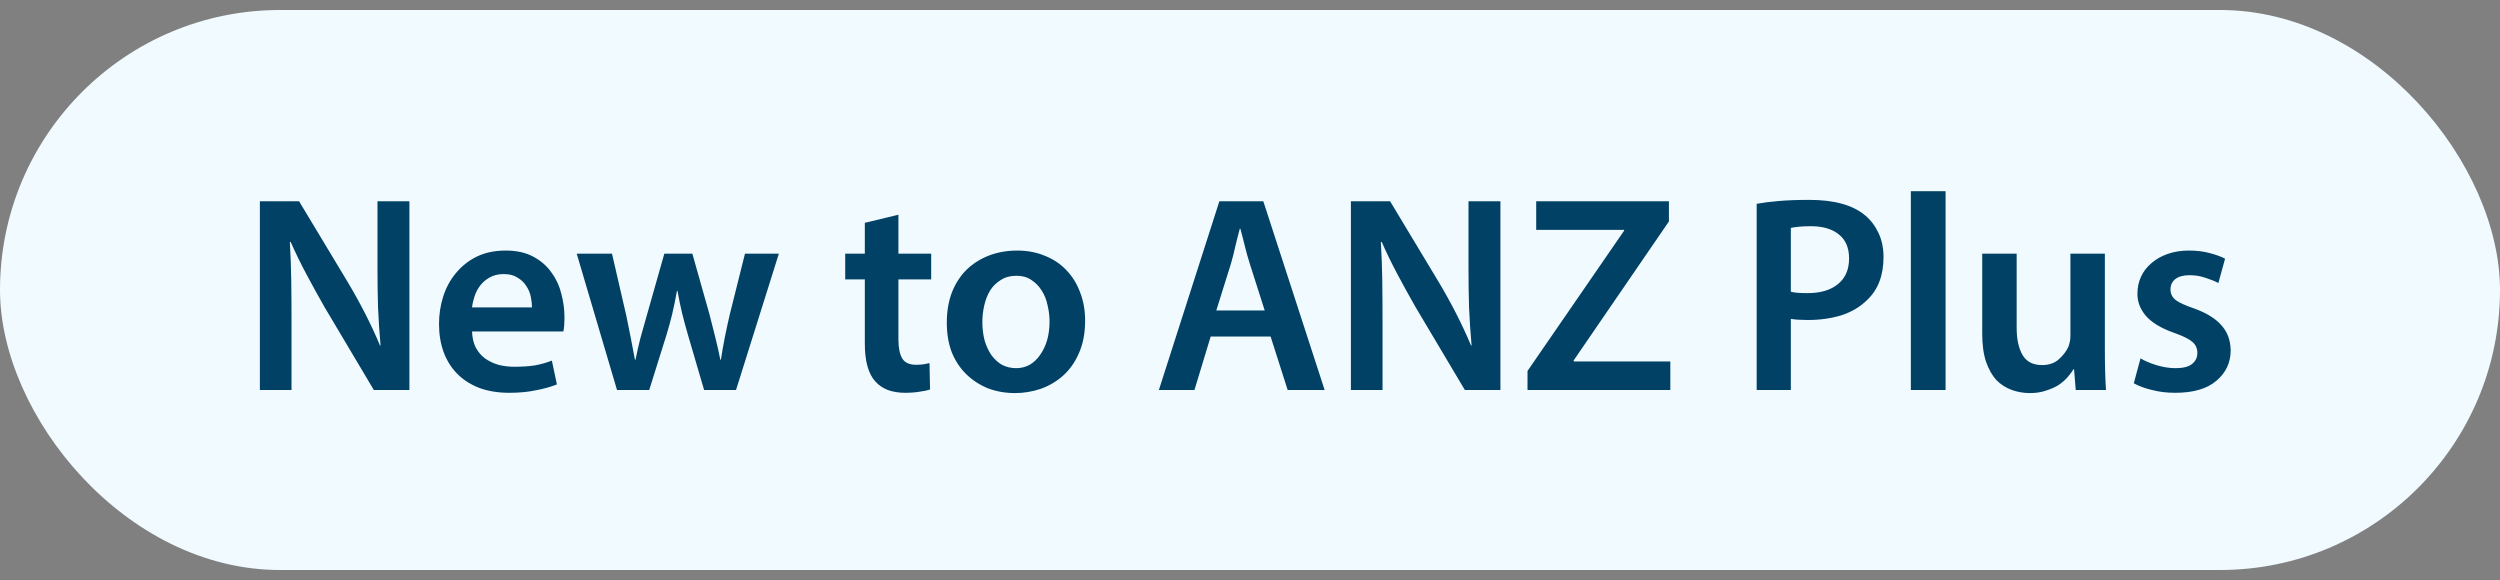
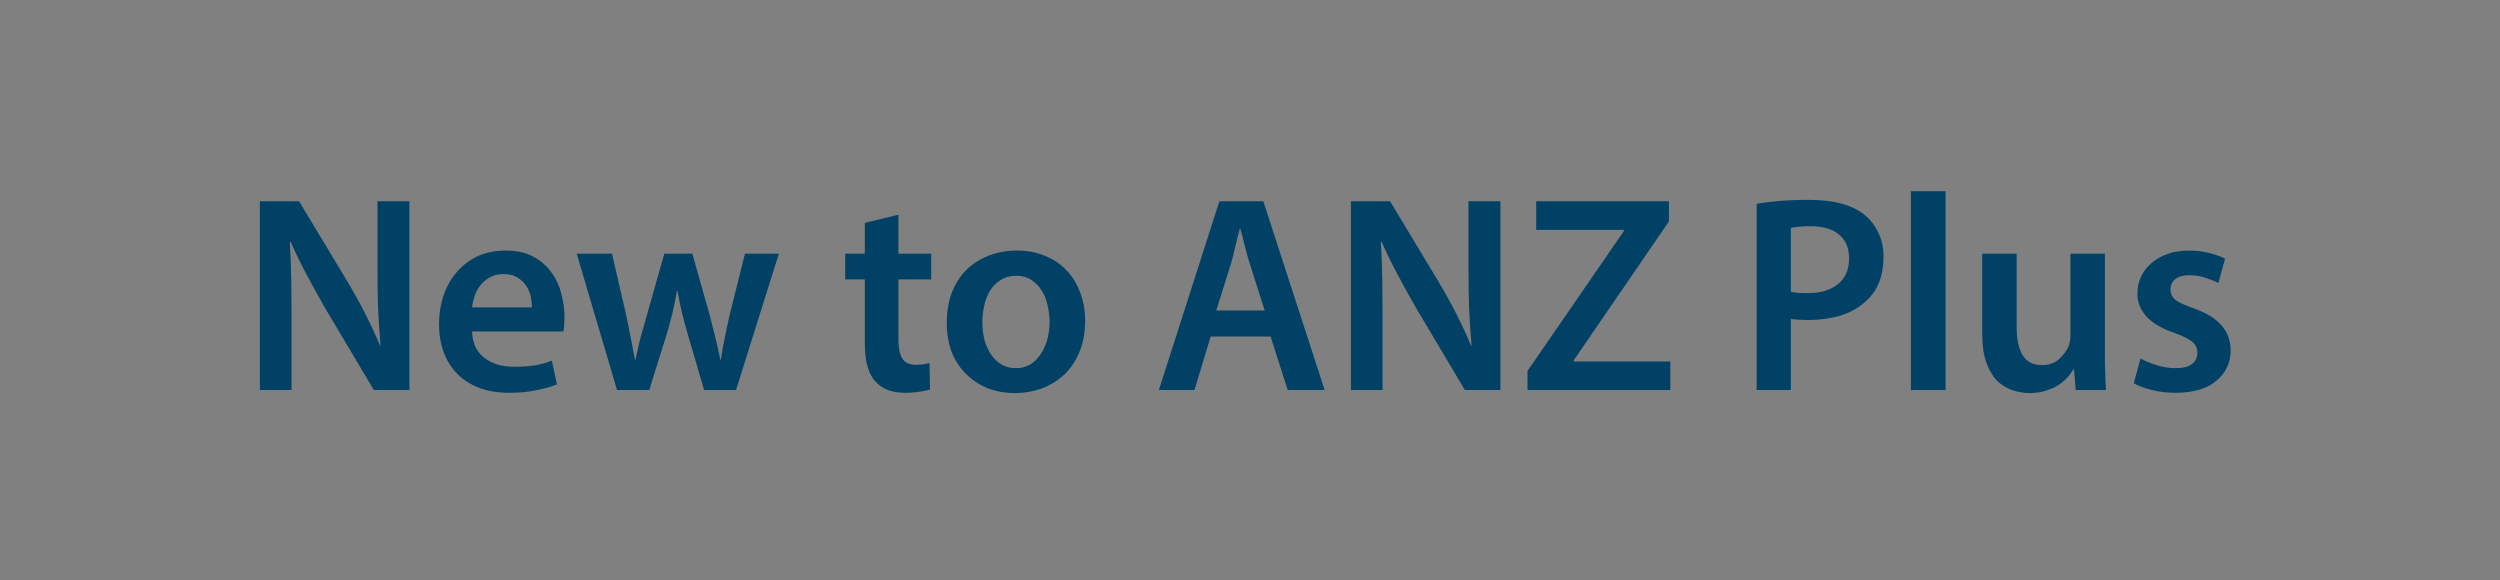
<svg xmlns="http://www.w3.org/2000/svg" width="125" height="29" viewBox="0 0 125 29" fill="none">
  <rect x="0" y="0" width="125" height="29" fill="#808080" stroke="none" />
-   <rect y="0.5" width="125" height="28" rx="14" fill="#F0FAFF" />
  <path d="M12.994 19.5V10.064H14.954L17.39 14.11C17.707 14.642 18.001 15.174 18.272 15.706C18.543 16.238 18.785 16.761 19 17.274H19.028C18.972 16.639 18.93 16.009 18.902 15.384C18.883 14.759 18.874 14.082 18.874 13.354V10.064H20.47V19.5H18.692L16.228 15.356C15.929 14.833 15.631 14.292 15.332 13.732C15.033 13.172 14.767 12.626 14.534 12.094L14.492 12.108C14.529 12.724 14.553 13.354 14.562 13.998C14.571 14.633 14.576 15.342 14.576 16.126V19.5H12.994ZM23.603 16.574C23.612 16.882 23.673 17.148 23.785 17.372C23.906 17.596 24.06 17.778 24.247 17.918C24.443 18.058 24.667 18.165 24.919 18.24C25.171 18.305 25.432 18.338 25.703 18.338C26.104 18.338 26.454 18.315 26.753 18.268C27.052 18.212 27.332 18.133 27.593 18.03L27.845 19.22C27.546 19.341 27.196 19.439 26.795 19.514C26.403 19.598 25.96 19.64 25.465 19.64C24.914 19.64 24.42 19.561 23.981 19.402C23.542 19.234 23.174 19.001 22.875 18.702C22.576 18.403 22.348 18.044 22.189 17.624C22.03 17.195 21.951 16.719 21.951 16.196C21.951 15.72 22.021 15.263 22.161 14.824C22.301 14.385 22.511 13.998 22.791 13.662C23.071 13.317 23.416 13.041 23.827 12.836C24.247 12.631 24.732 12.528 25.283 12.528C25.834 12.528 26.296 12.631 26.669 12.836C27.052 13.041 27.355 13.307 27.579 13.634C27.812 13.951 27.976 14.306 28.069 14.698C28.172 15.09 28.223 15.473 28.223 15.846C28.223 16.005 28.218 16.149 28.209 16.28C28.2 16.401 28.186 16.499 28.167 16.574H23.603ZM26.599 15.37C26.599 15.211 26.58 15.039 26.543 14.852C26.506 14.656 26.431 14.474 26.319 14.306C26.216 14.138 26.072 13.998 25.885 13.886C25.708 13.765 25.474 13.704 25.185 13.704C24.914 13.704 24.681 13.76 24.485 13.872C24.298 13.975 24.14 14.11 24.009 14.278C23.888 14.437 23.794 14.614 23.729 14.81C23.664 15.006 23.622 15.193 23.603 15.37H26.599ZM30.599 12.682L31.313 15.776C31.387 16.14 31.462 16.509 31.537 16.882C31.611 17.246 31.681 17.615 31.747 17.988H31.775C31.849 17.615 31.933 17.246 32.027 16.882C32.129 16.509 32.232 16.145 32.335 15.79L33.217 12.682H34.617L35.471 15.706C35.573 16.107 35.671 16.495 35.765 16.868C35.858 17.241 35.942 17.615 36.017 17.988H36.045C36.101 17.615 36.166 17.241 36.241 16.868C36.315 16.495 36.399 16.107 36.493 15.706L37.249 12.682H38.943L36.801 19.5H35.205L34.393 16.728C34.29 16.373 34.197 16.028 34.113 15.692C34.029 15.347 33.949 14.964 33.875 14.544H33.847C33.772 14.964 33.693 15.351 33.609 15.706C33.525 16.051 33.431 16.392 33.329 16.728L32.461 19.5H30.851L28.835 12.682H30.599ZM44.921 10.736V12.682H46.559V13.97H44.921V16.98C44.921 17.4 44.987 17.717 45.117 17.932C45.248 18.137 45.477 18.24 45.803 18.24C45.953 18.24 46.083 18.231 46.195 18.212C46.307 18.193 46.401 18.175 46.475 18.156L46.503 19.472C46.373 19.519 46.2 19.556 45.985 19.584C45.771 19.621 45.528 19.64 45.257 19.64C44.94 19.64 44.651 19.593 44.389 19.5C44.137 19.397 43.932 19.257 43.773 19.08C43.419 18.697 43.241 18.063 43.241 17.176V13.97H42.261V12.682H43.241V11.142L44.921 10.736ZM50.868 12.528C51.372 12.528 51.834 12.617 52.254 12.794C52.674 12.962 53.028 13.2 53.318 13.508C53.616 13.816 53.845 14.185 54.004 14.614C54.172 15.043 54.256 15.515 54.256 16.028C54.256 16.653 54.153 17.195 53.948 17.652C53.752 18.109 53.486 18.487 53.15 18.786C52.823 19.075 52.45 19.295 52.03 19.444C51.61 19.584 51.185 19.654 50.756 19.654C50.27 19.654 49.818 19.575 49.398 19.416C48.987 19.248 48.628 19.015 48.32 18.716C48.012 18.417 47.769 18.053 47.592 17.624C47.424 17.185 47.34 16.691 47.34 16.14C47.34 15.58 47.424 15.076 47.592 14.628C47.769 14.18 48.012 13.802 48.32 13.494C48.637 13.186 49.01 12.948 49.44 12.78C49.878 12.612 50.354 12.528 50.868 12.528ZM50.826 13.788C50.518 13.788 50.256 13.858 50.042 13.998C49.827 14.129 49.65 14.301 49.51 14.516C49.379 14.731 49.281 14.978 49.216 15.258C49.15 15.538 49.118 15.818 49.118 16.098C49.118 16.425 49.155 16.733 49.23 17.022C49.314 17.302 49.426 17.545 49.566 17.75C49.715 17.955 49.892 18.119 50.098 18.24C50.312 18.352 50.55 18.408 50.812 18.408C51.054 18.408 51.278 18.352 51.484 18.24C51.689 18.119 51.862 17.955 52.002 17.75C52.151 17.545 52.268 17.302 52.352 17.022C52.436 16.733 52.478 16.415 52.478 16.07C52.478 15.809 52.445 15.543 52.38 15.272C52.324 14.992 52.226 14.745 52.086 14.53C51.955 14.315 51.782 14.138 51.568 13.998C51.362 13.858 51.115 13.788 50.826 13.788ZM60.534 16.826L59.722 19.5H57.944L60.968 10.064H63.166L66.232 19.5H64.384L63.53 16.826H60.534ZM63.236 15.524L62.494 13.2C62.401 12.911 62.317 12.612 62.242 12.304C62.168 11.996 62.093 11.707 62.018 11.436H61.99C61.916 11.707 61.841 12.001 61.766 12.318C61.701 12.626 61.626 12.92 61.542 13.2L60.814 15.524H63.236ZM67.545 19.5V10.064H69.505L71.941 14.11C72.258 14.642 72.552 15.174 72.823 15.706C73.093 16.238 73.336 16.761 73.551 17.274H73.579C73.523 16.639 73.481 16.009 73.453 15.384C73.434 14.759 73.425 14.082 73.425 13.354V10.064H75.021V19.5H73.243L70.779 15.356C70.48 14.833 70.181 14.292 69.883 13.732C69.584 13.172 69.318 12.626 69.085 12.094L69.043 12.108C69.08 12.724 69.103 13.354 69.113 13.998C69.122 14.633 69.127 15.342 69.127 16.126V19.5H67.545ZM76.376 18.548L81.206 11.534V11.492H76.81V10.064H83.446V11.072L78.686 18.016V18.072H83.516V19.5H76.376V18.548ZM87.834 10.19C88.142 10.134 88.51 10.087 88.94 10.05C89.369 10.013 89.878 9.994 90.466 9.994C91.707 9.994 92.636 10.251 93.252 10.764C93.532 10.997 93.756 11.291 93.924 11.646C94.092 12.001 94.176 12.402 94.176 12.85C94.176 13.765 93.905 14.479 93.364 14.992C93.019 15.337 92.589 15.594 92.076 15.762C91.562 15.921 90.998 16 90.382 16C90.223 16 90.069 15.995 89.92 15.986C89.78 15.977 89.654 15.963 89.542 15.944V19.5H87.834V10.19ZM89.542 14.586C89.644 14.614 89.766 14.633 89.906 14.642C90.046 14.651 90.204 14.656 90.382 14.656C91.026 14.656 91.53 14.507 91.894 14.208C92.267 13.909 92.454 13.48 92.454 12.92C92.454 12.388 92.281 11.987 91.936 11.716C91.6 11.445 91.133 11.31 90.536 11.31C90.293 11.31 90.088 11.319 89.92 11.338C89.761 11.357 89.635 11.375 89.542 11.394V14.586ZM95.543 9.56H97.279V19.5H95.543V9.56ZM105.243 17.456C105.243 17.867 105.248 18.24 105.257 18.576C105.266 18.912 105.28 19.22 105.299 19.5H103.787L103.703 18.464H103.675C103.6 18.585 103.502 18.716 103.381 18.856C103.26 18.996 103.11 19.127 102.933 19.248C102.756 19.36 102.546 19.453 102.303 19.528C102.07 19.612 101.799 19.654 101.491 19.654C101.183 19.654 100.884 19.603 100.595 19.5C100.306 19.397 100.049 19.234 99.825 19.01C99.61 18.777 99.438 18.473 99.307 18.1C99.176 17.717 99.111 17.246 99.111 16.686V12.682H100.833V16.392C100.833 16.961 100.931 17.414 101.127 17.75C101.323 18.086 101.65 18.254 102.107 18.254C102.452 18.254 102.732 18.156 102.947 17.96C103.171 17.755 103.33 17.545 103.423 17.33C103.488 17.153 103.521 16.975 103.521 16.798V12.682H105.243V17.456ZM107.026 17.918C107.222 18.039 107.483 18.151 107.81 18.254C108.146 18.357 108.468 18.408 108.776 18.408C109.158 18.408 109.434 18.338 109.602 18.198C109.779 18.058 109.868 17.876 109.868 17.652C109.868 17.419 109.784 17.232 109.616 17.092C109.457 16.952 109.168 16.807 108.748 16.658C108.076 16.425 107.59 16.135 107.292 15.79C107.002 15.445 106.862 15.071 106.872 14.67C106.872 14.371 106.932 14.091 107.054 13.83C107.175 13.569 107.348 13.345 107.572 13.158C107.796 12.962 108.066 12.808 108.384 12.696C108.701 12.584 109.056 12.528 109.448 12.528C109.83 12.528 110.176 12.57 110.484 12.654C110.801 12.738 111.058 12.831 111.254 12.934L110.918 14.152C110.768 14.068 110.563 13.984 110.302 13.9C110.05 13.807 109.774 13.76 109.476 13.76C109.168 13.76 108.93 13.825 108.762 13.956C108.603 14.087 108.524 14.259 108.524 14.474C108.524 14.689 108.612 14.866 108.79 15.006C108.967 15.137 109.275 15.277 109.714 15.426C110.33 15.65 110.782 15.93 111.072 16.266C111.37 16.593 111.524 17.008 111.534 17.512C111.534 18.128 111.296 18.637 110.82 19.038C110.353 19.439 109.667 19.64 108.762 19.64C108.342 19.64 107.954 19.593 107.6 19.5C107.245 19.416 106.942 19.304 106.69 19.164L107.026 17.918Z" fill="#004165" />
</svg>